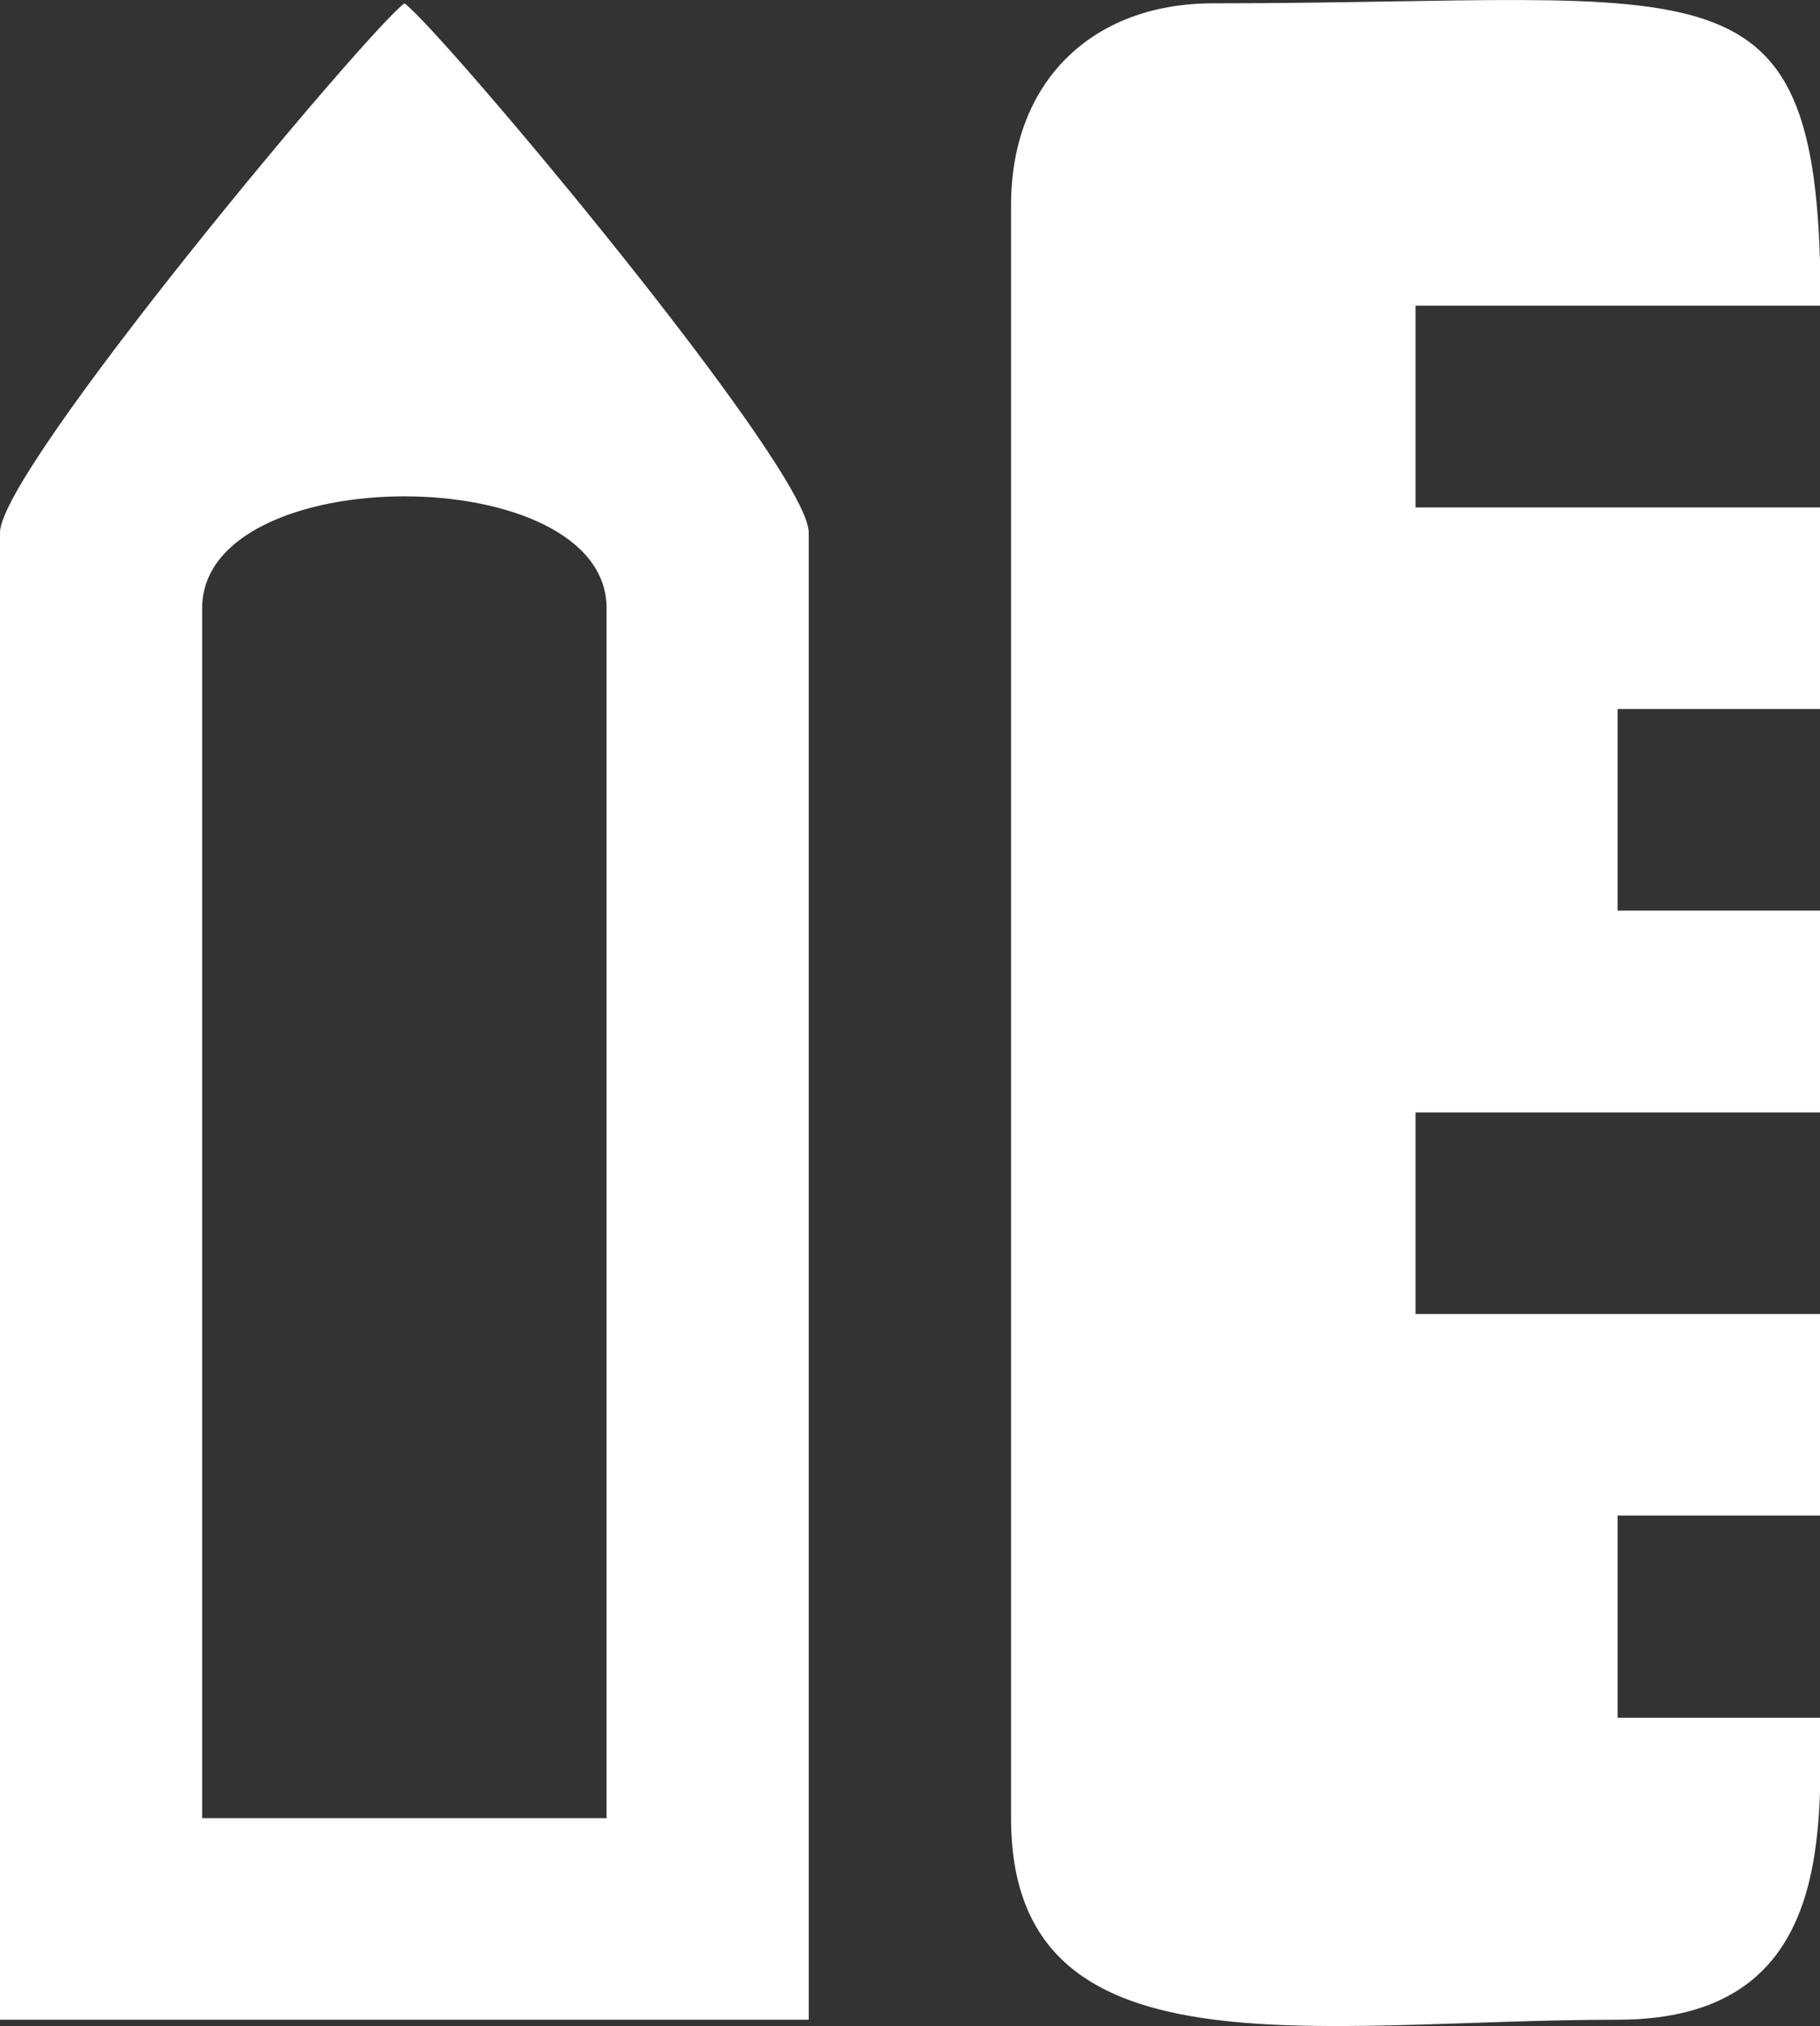
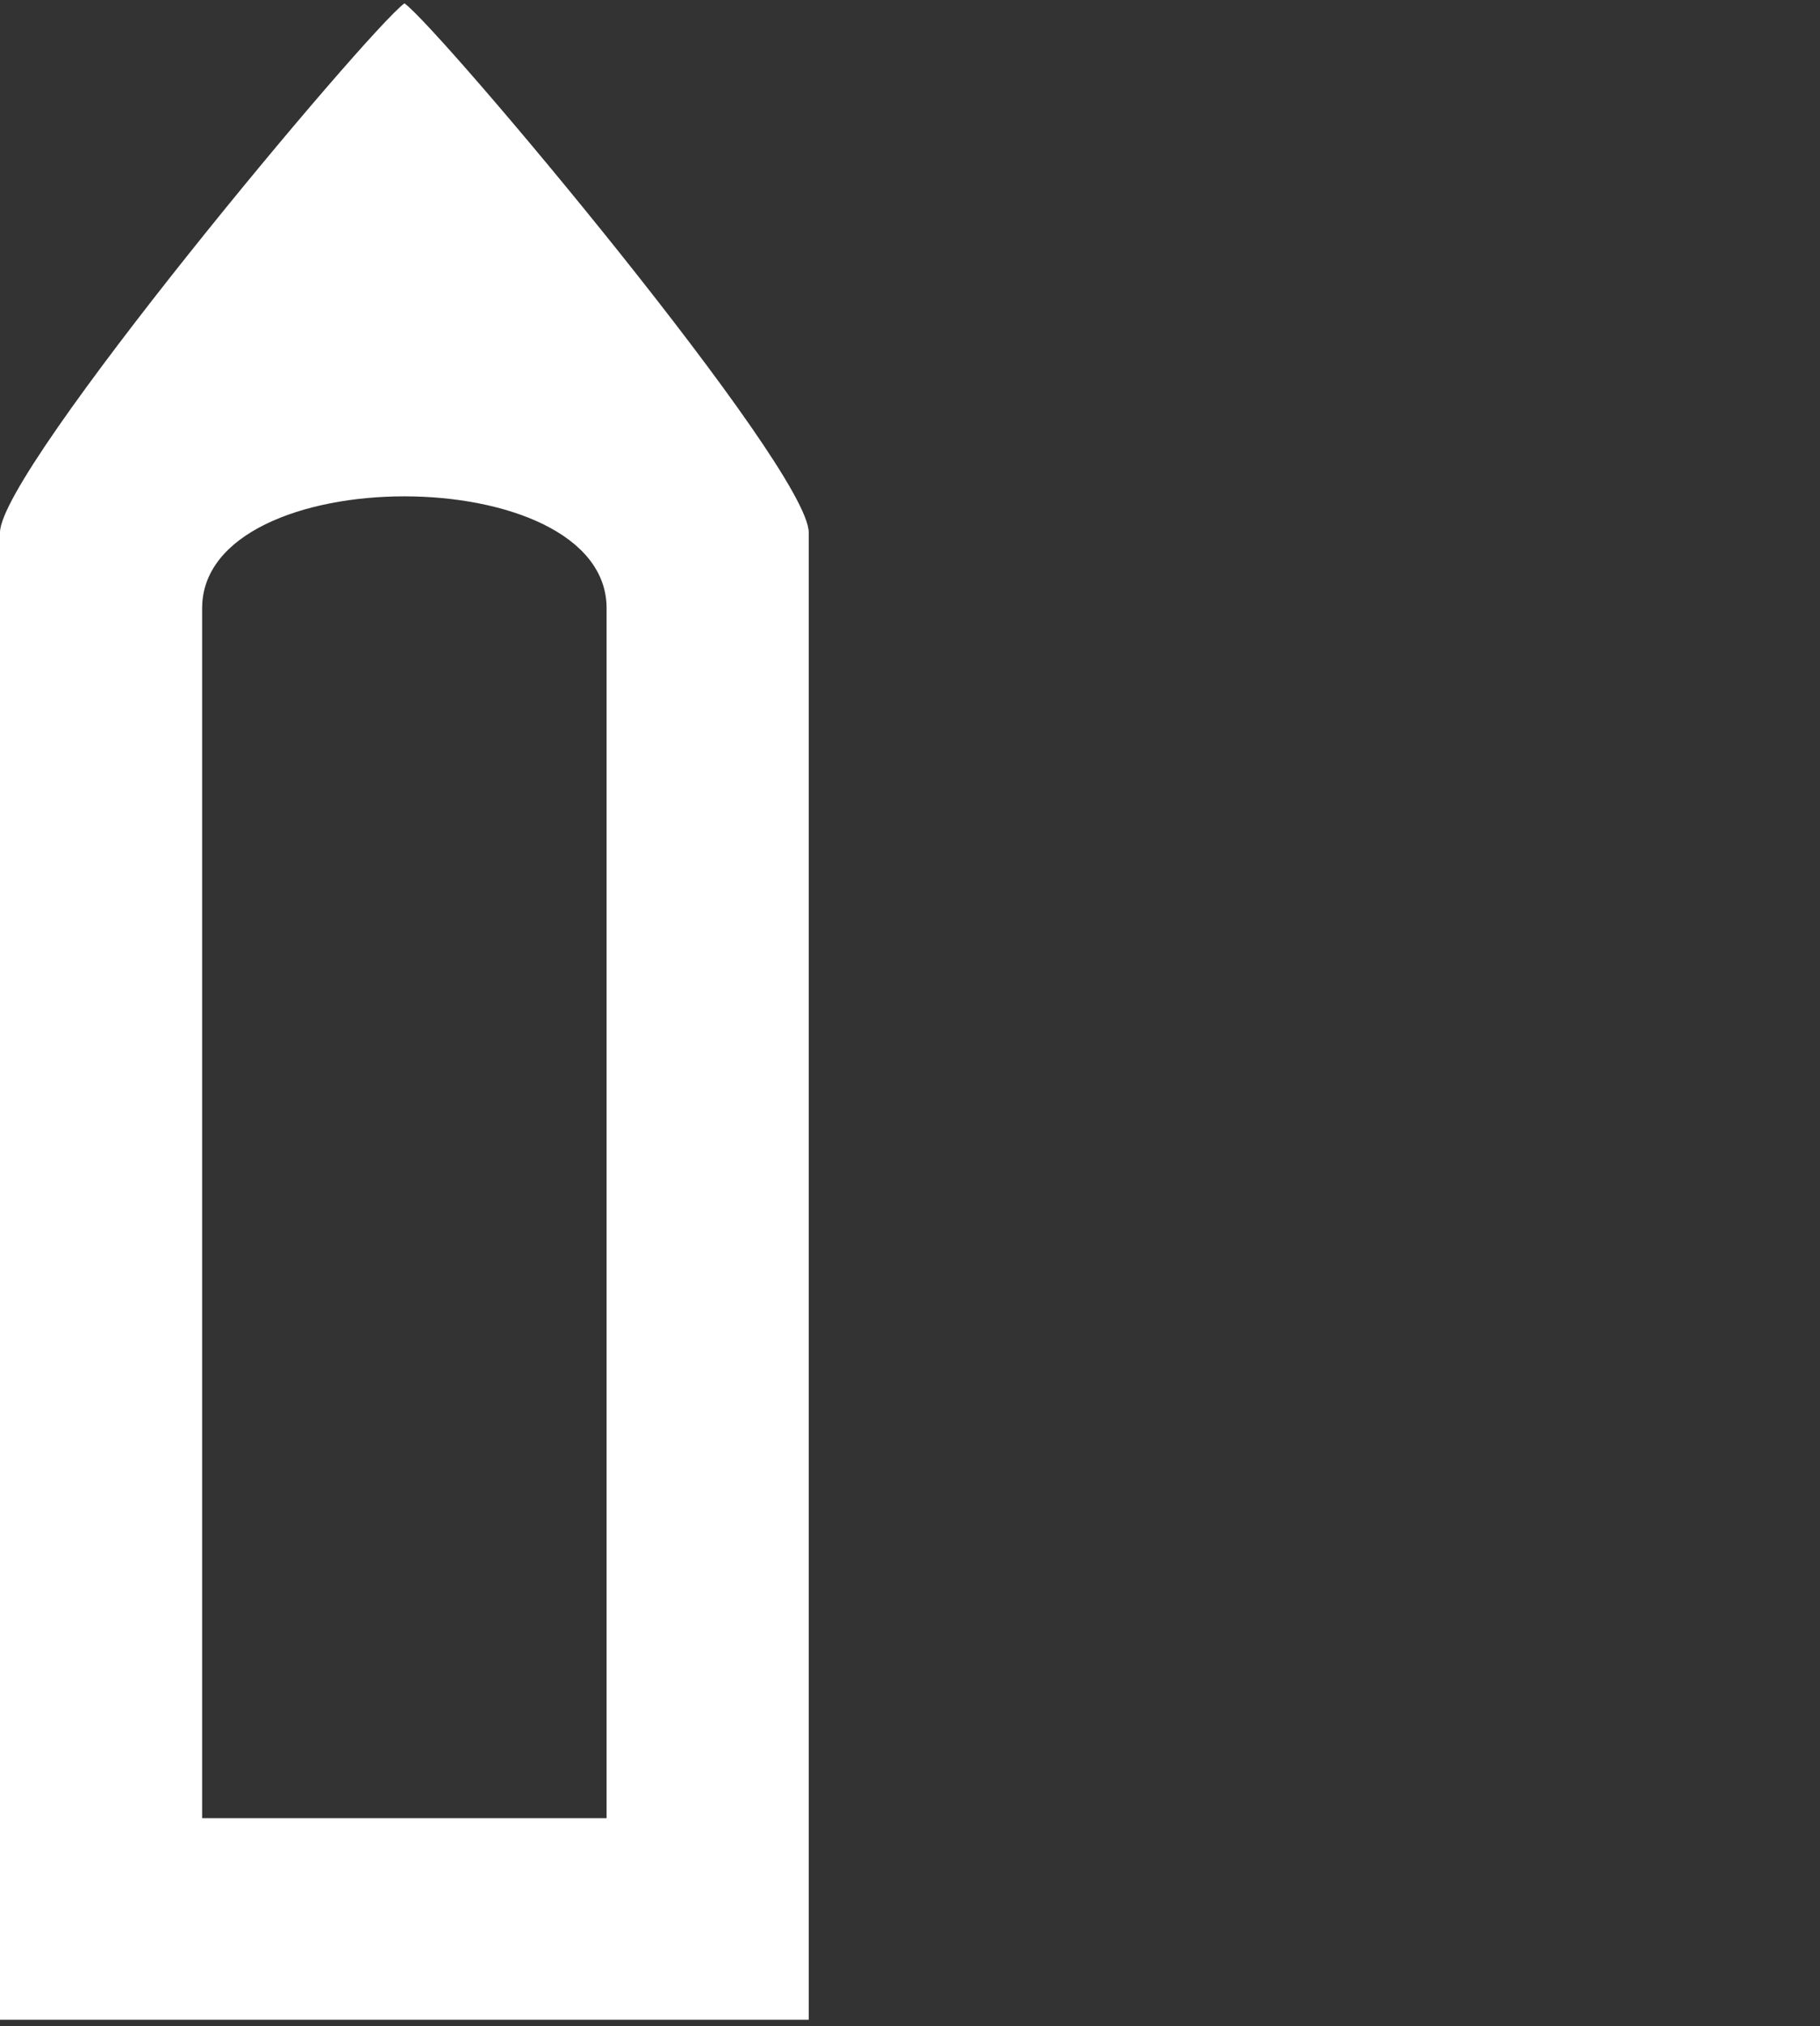
<svg xmlns="http://www.w3.org/2000/svg" viewBox="0 0 87.97 97.9">
  <rect x="0" y="0" width="87.97" height="97.9" fill="#333333" stroke="none" />
  <defs>
    <style>.cls-1{fill:#fff;fill-rule:evenodd;}</style>
  </defs>
  <g id="Livello_2" data-name="Livello 2">
    <g id="Livello_1-2" data-name="Livello 1">
-       <path class="cls-1" d="M48.87,9.9V87.85c0,12.73,14.64,9.74,29.32,9.74C88.46,97.59,88,88.84,88,83H78.19V73.23H88V63.49H68.42V53.75H88V44H78.19V34.26H88V24.52H68.42V14.77H88C88-2.59,83,.16,58.64.16,52.73.16,48.87,4,48.87,9.9" />
      <path class="cls-1" d="M0,25.73V97.59H39.09V25.73c0-3.12-17.77-24.28-19.54-25.57C17.76,1.47,0,22.68,0,25.73m9.77,3.66c0-7.21,19.55-7.21,19.55,0V87.85H9.77Z" />
    </g>
  </g>
</svg>